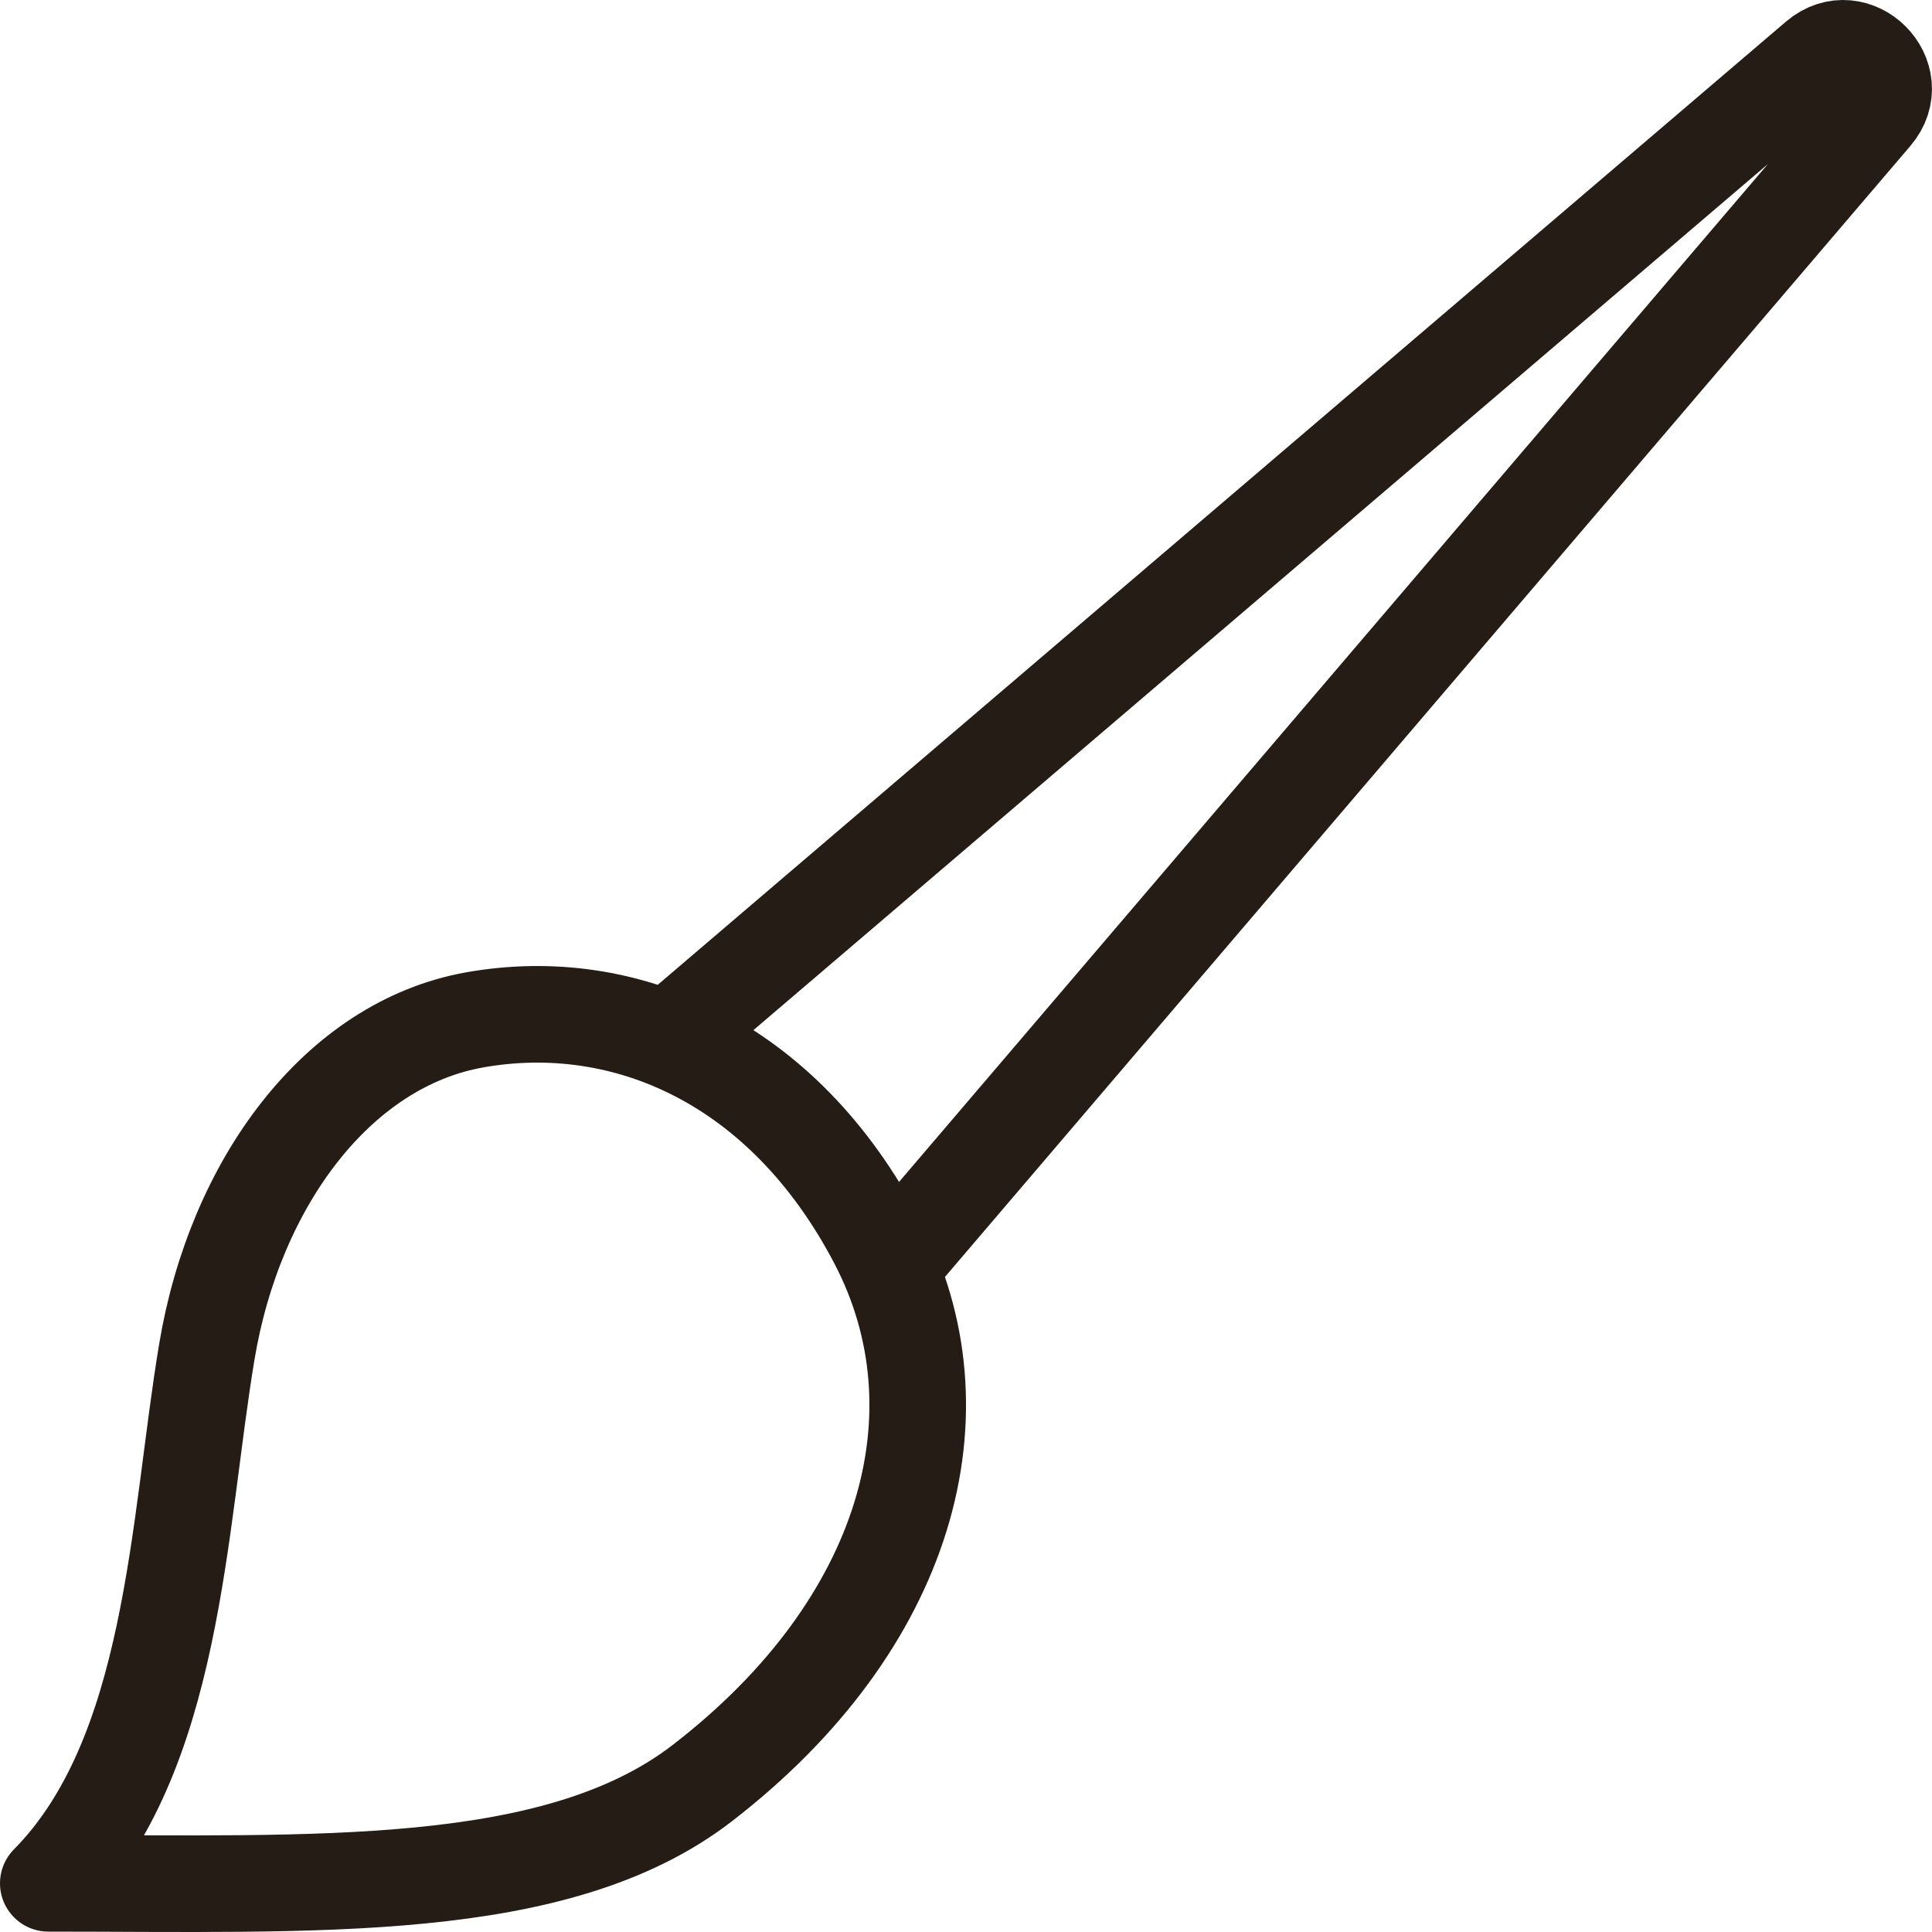
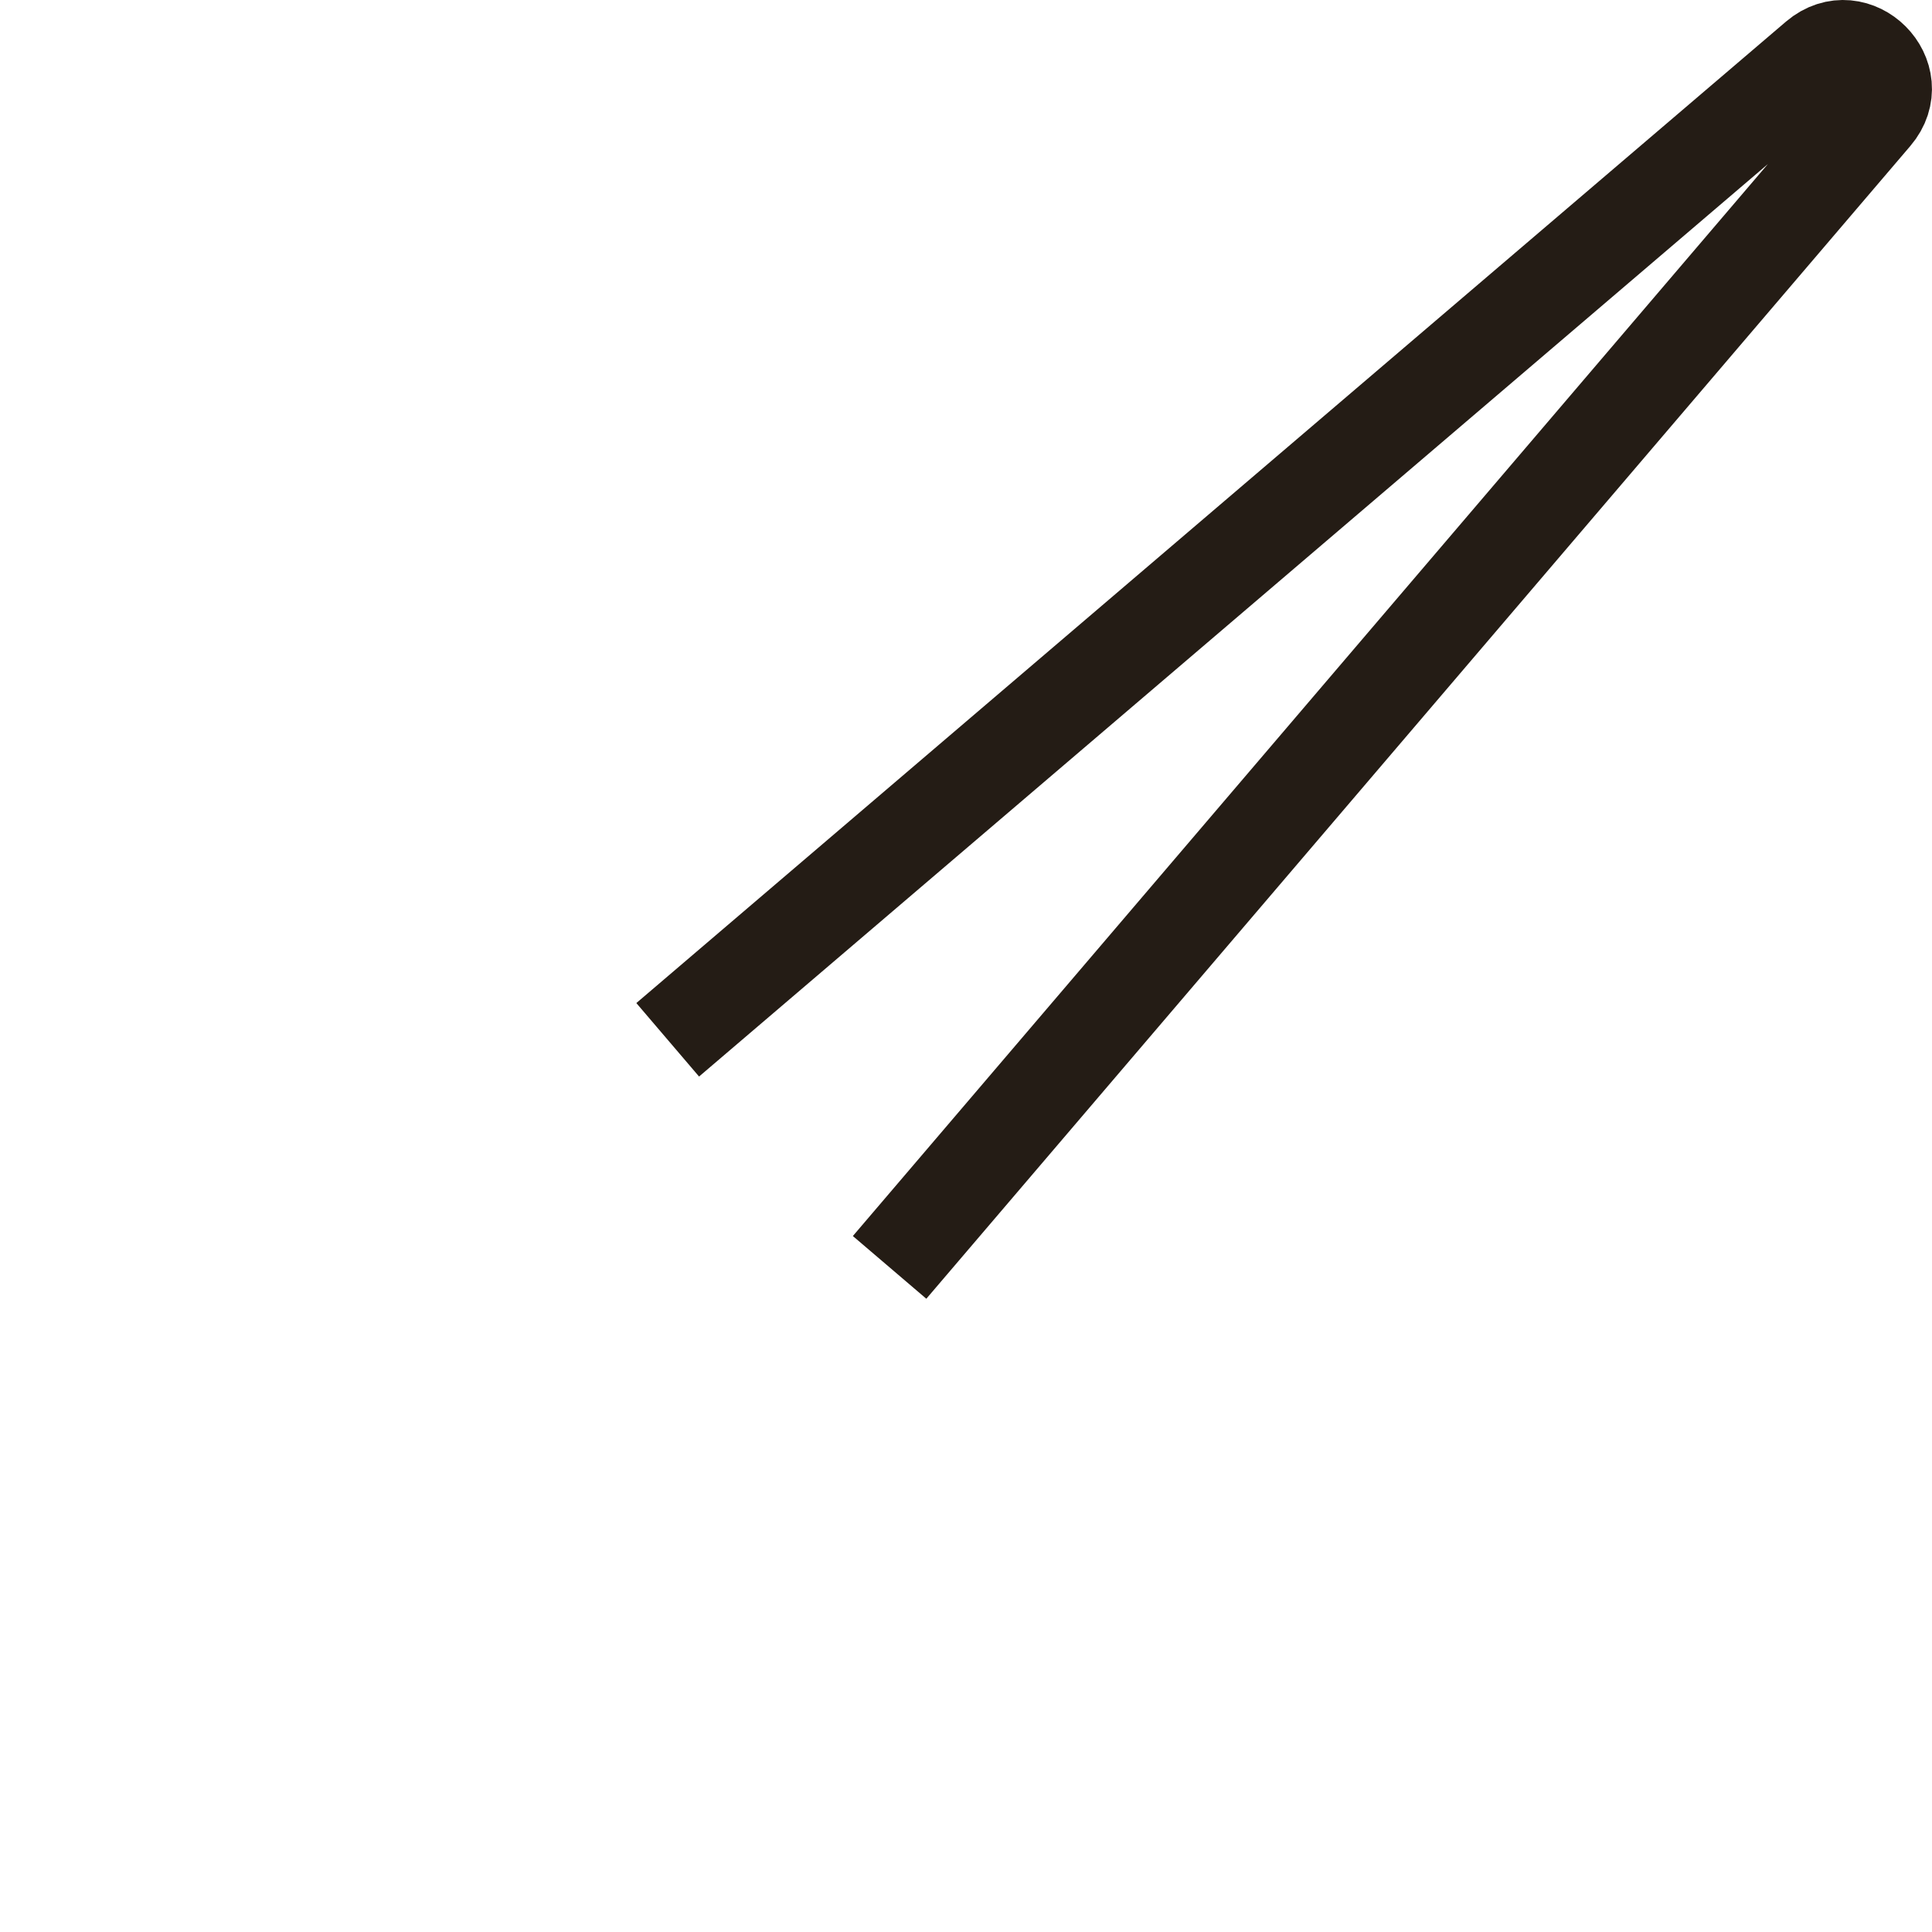
<svg xmlns="http://www.w3.org/2000/svg" width="20" height="20" viewBox="0 0 20 20" fill="none">
  <path d="M6.912 10.764L18.813 0.604C19.2 0.274 19.726 0.8 19.395 1.187L9.209 13.12" stroke="#241C15" stroke-linejoin="round" />
-   <path fill-rule="evenodd" clip-rule="evenodd" d="M9.082 12.851C8.109 10.988 6.464 10.284 4.918 10.557C3.496 10.808 2.432 12.247 2.141 13.994C1.841 15.792 1.807 18.173 0.5 19.496C3.264 19.496 5.762 19.623 7.271 18.458C9.404 16.812 10.003 14.615 9.082 12.851Z" stroke="#241C15" stroke-linecap="round" stroke-linejoin="round" />
</svg>